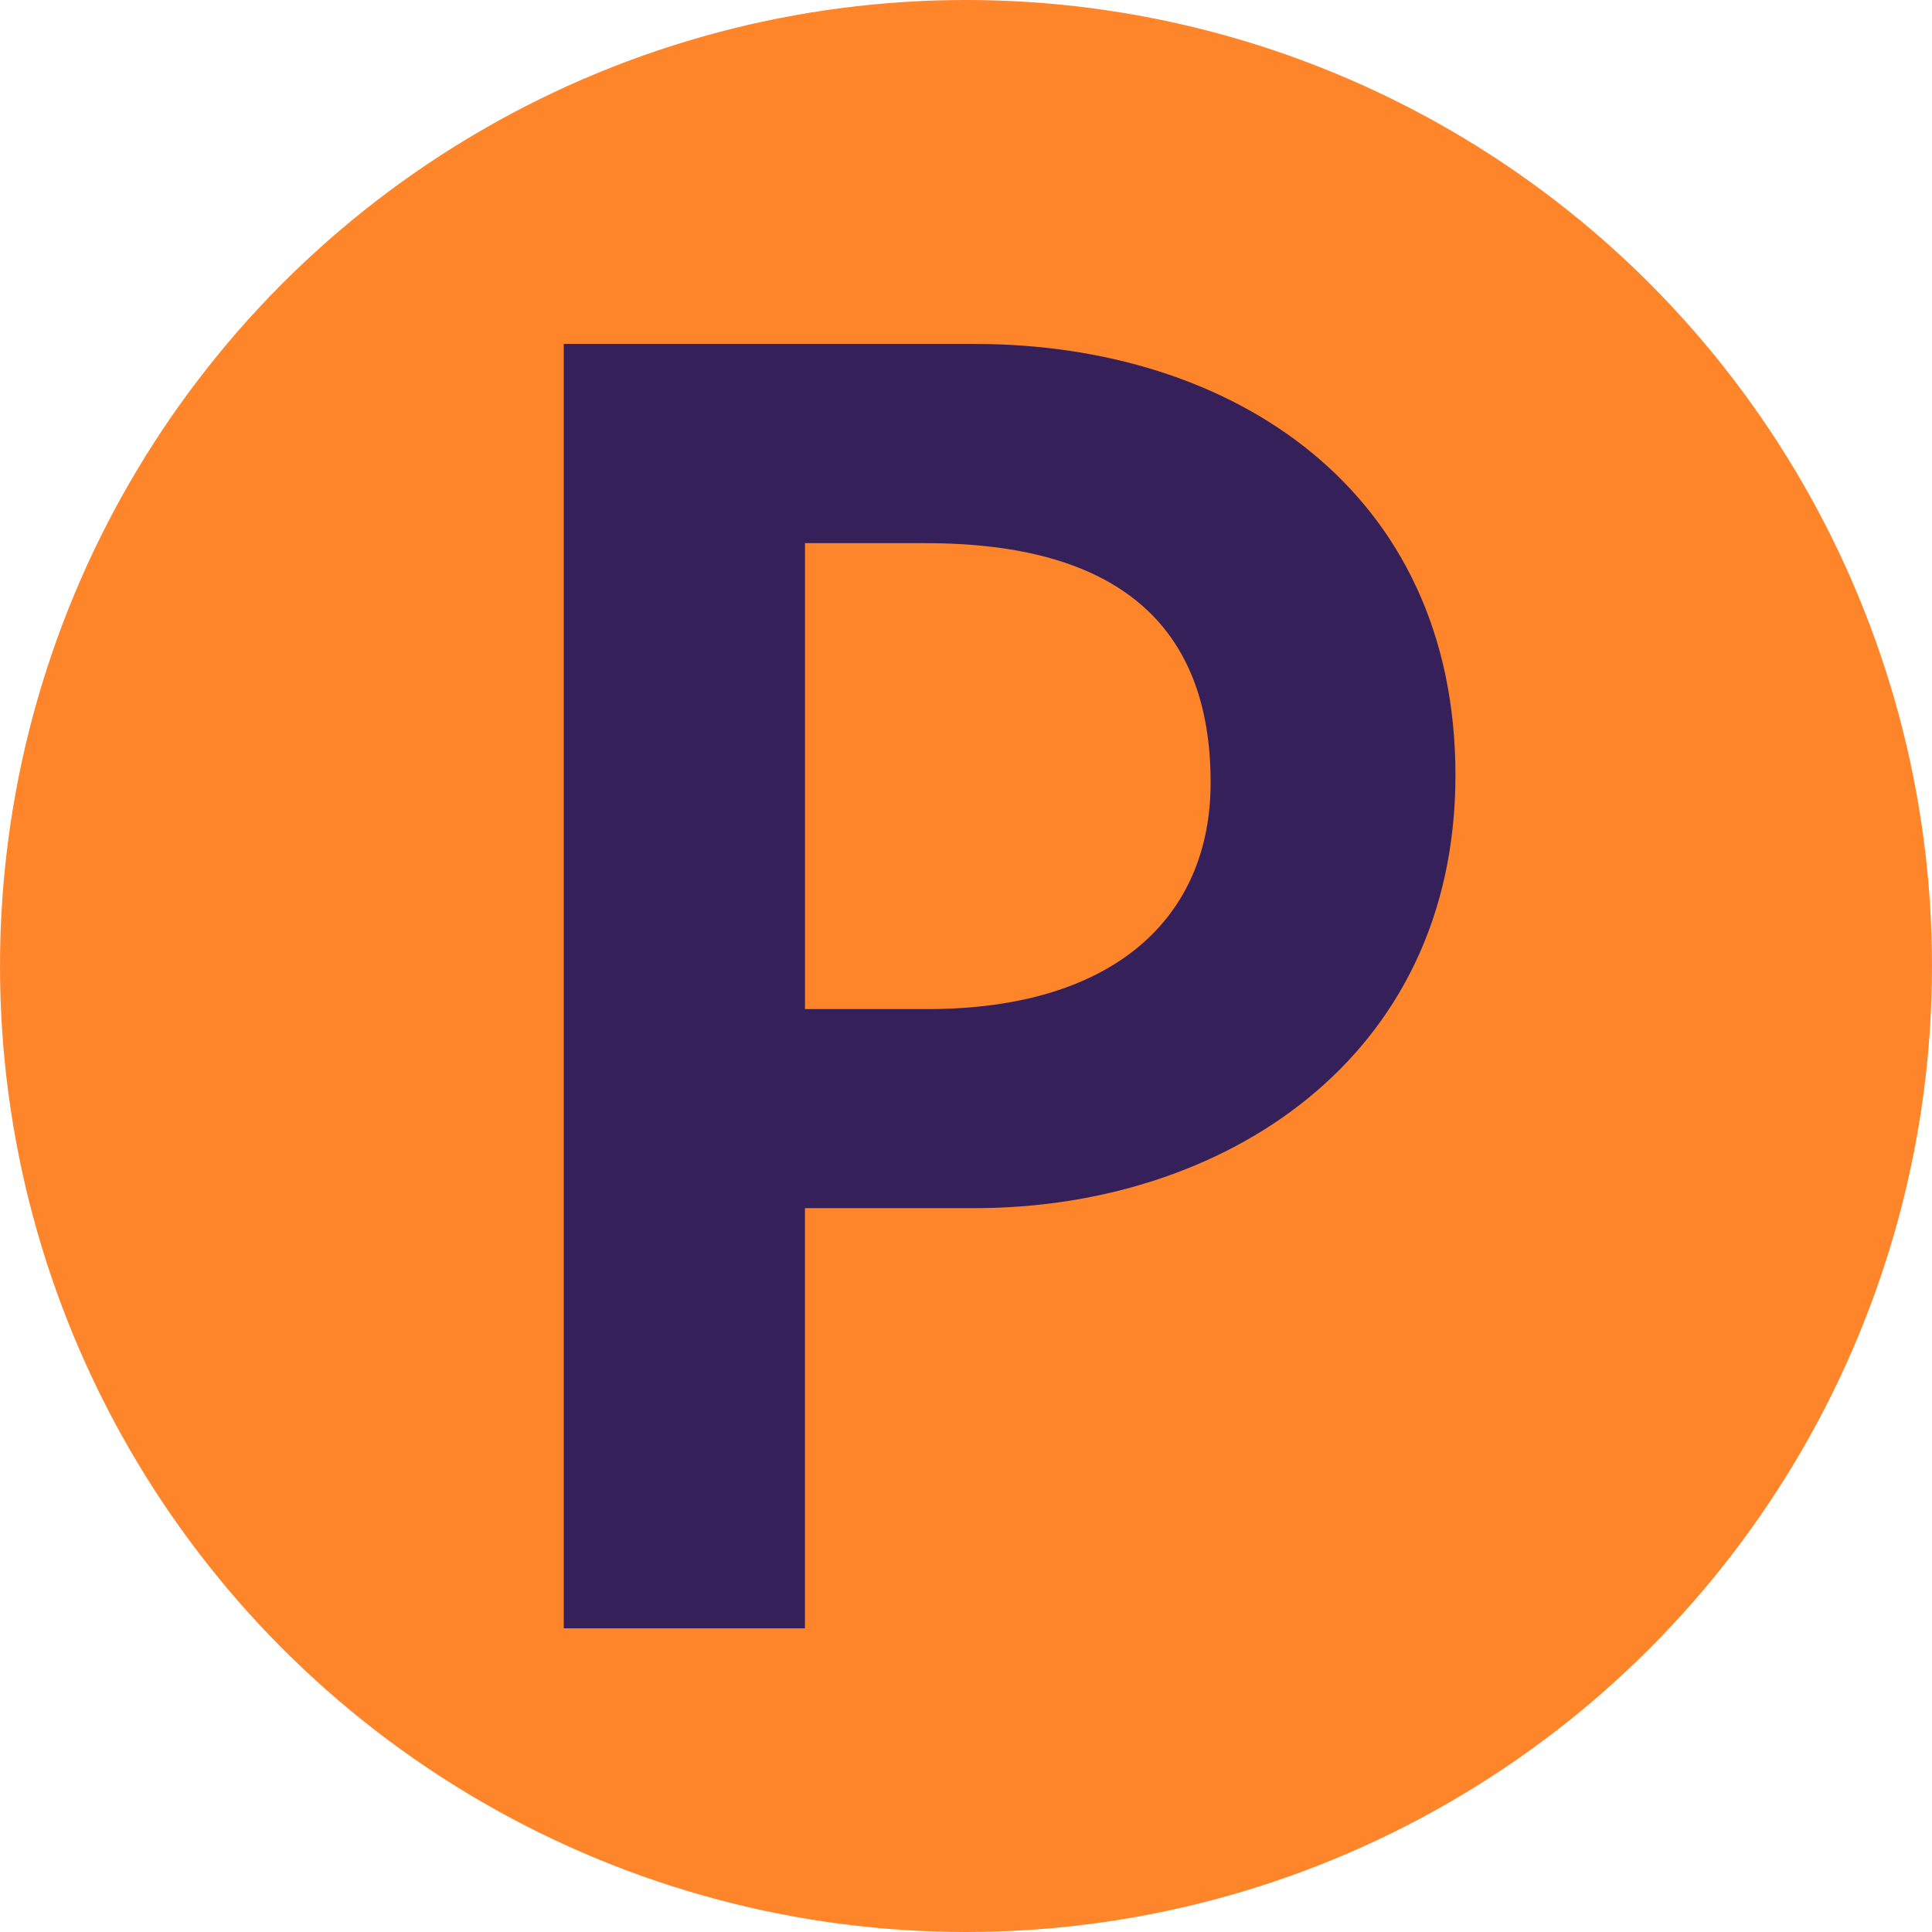
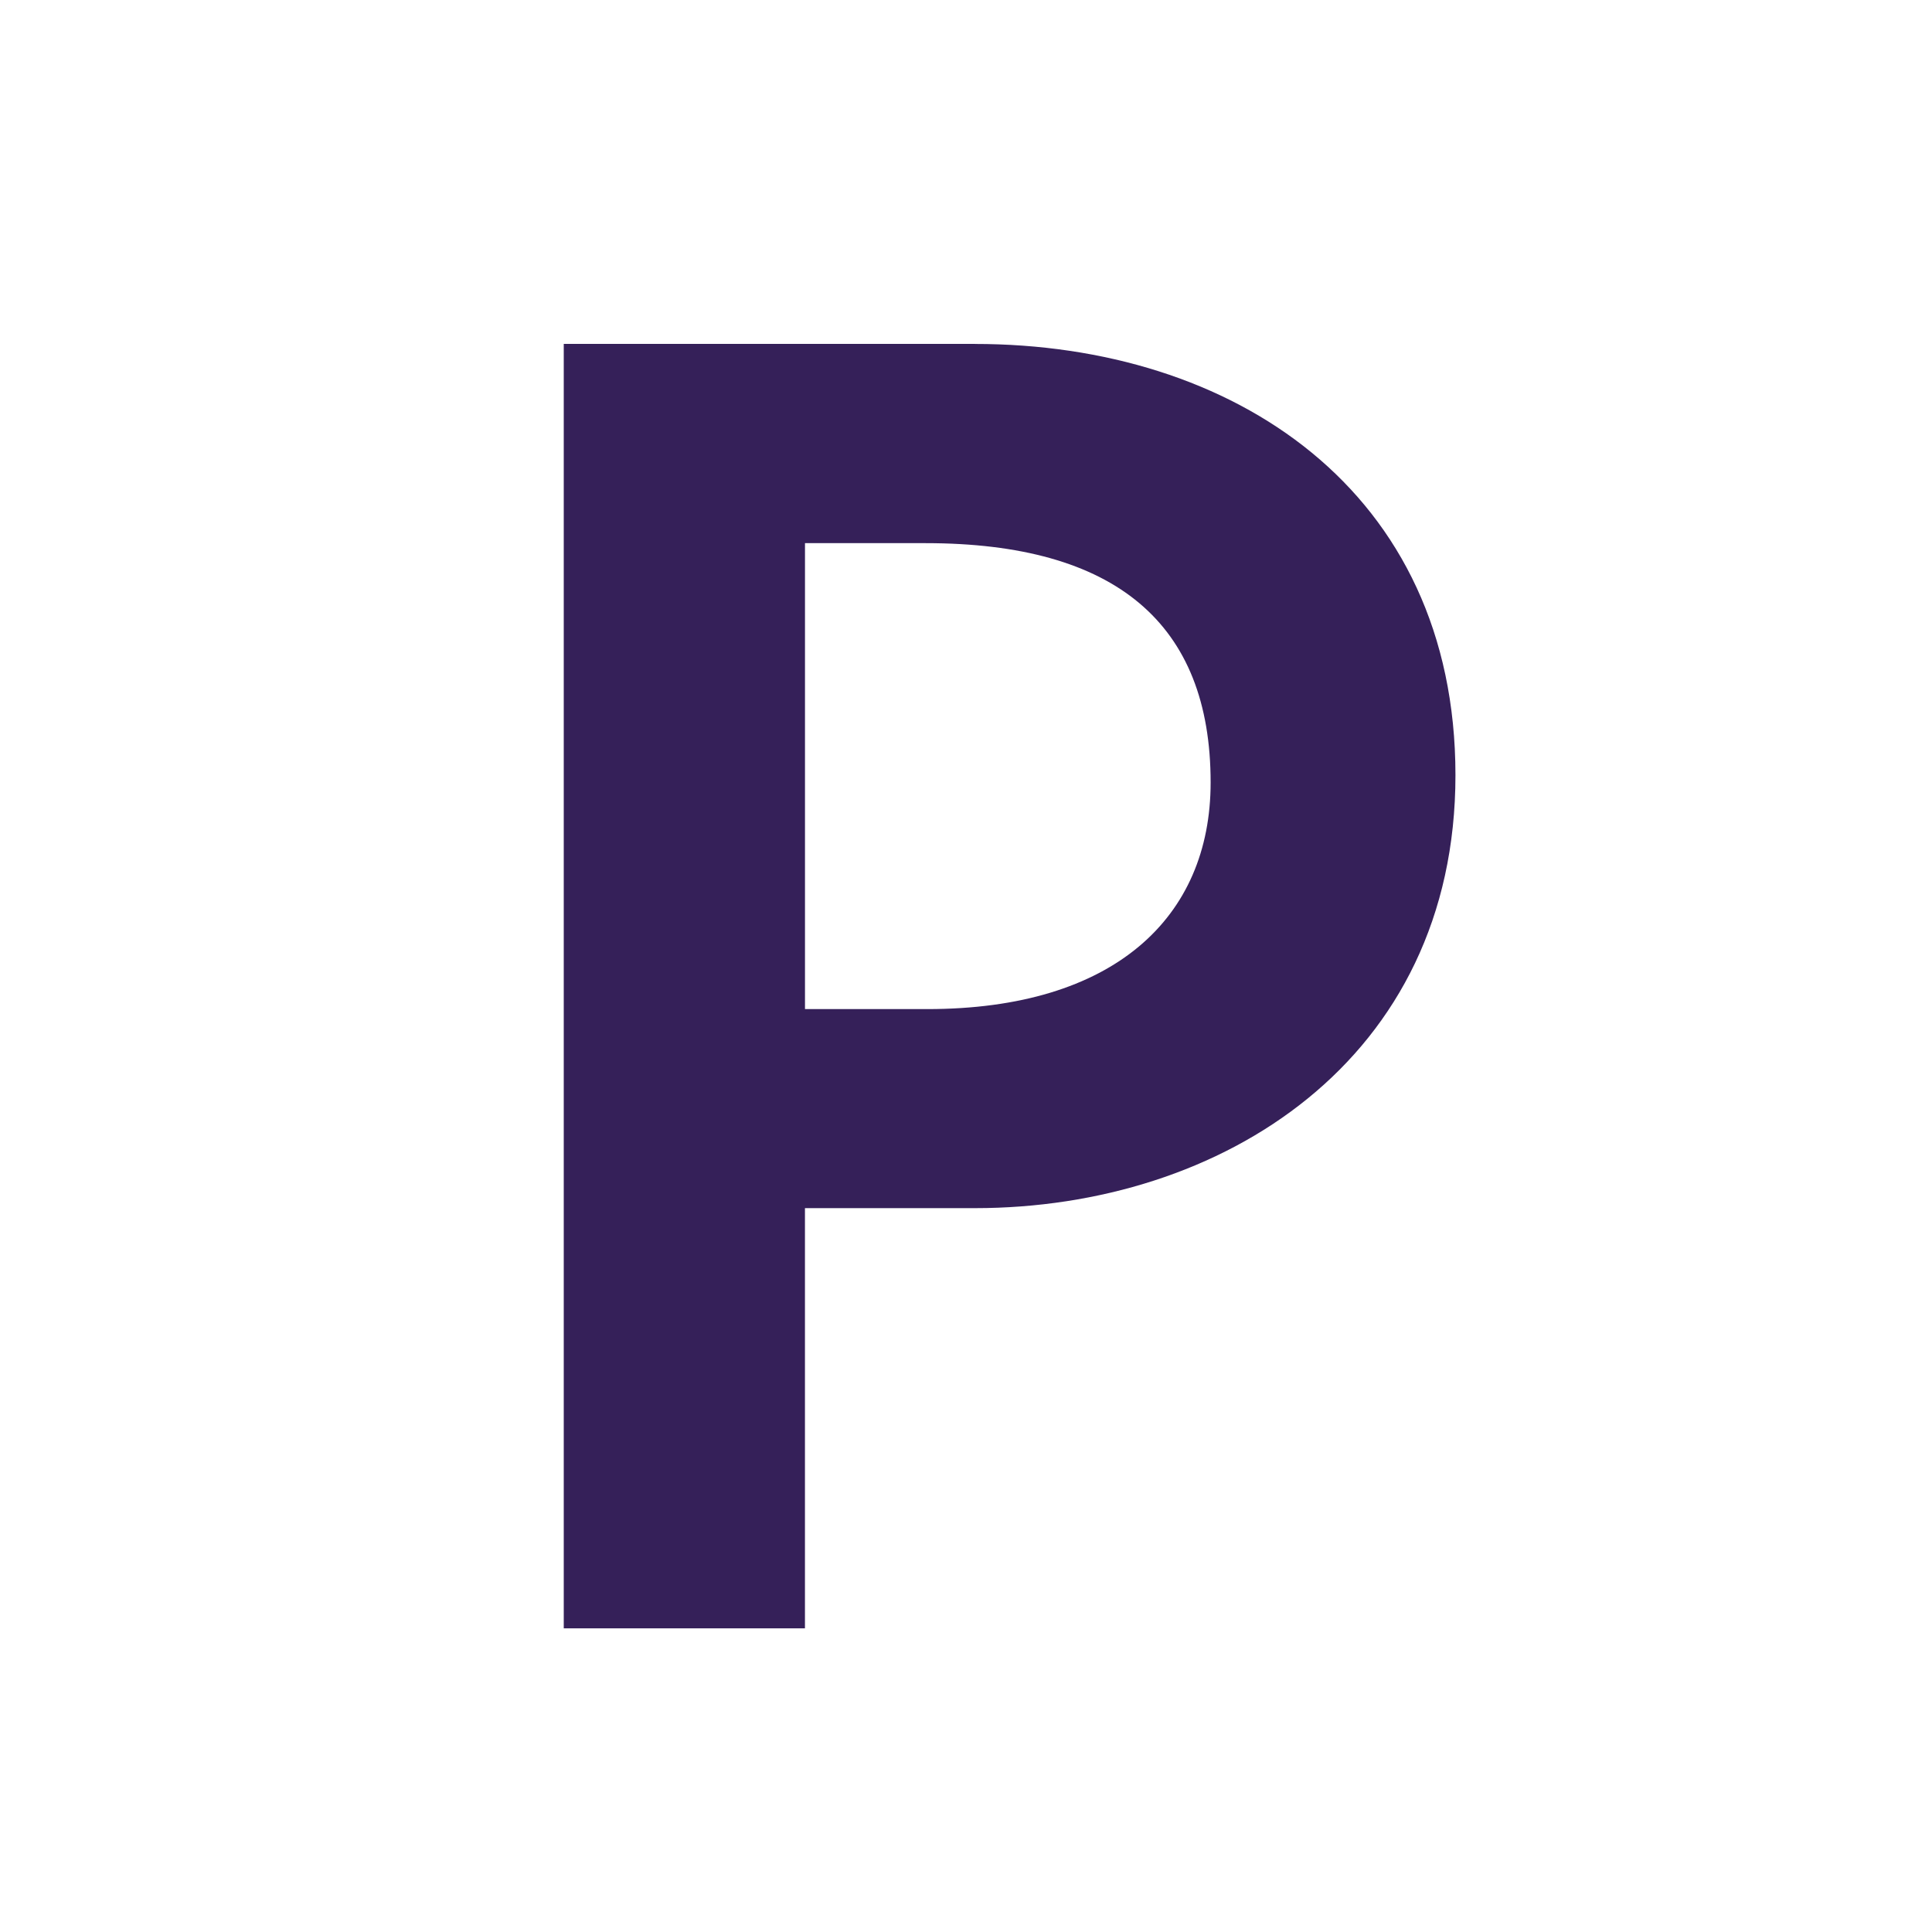
<svg xmlns="http://www.w3.org/2000/svg" id="Layer_1" data-name="Layer 1" viewBox="0 0 512 512">
  <defs>
    <style>
      .cls-1 {
        fill: #352059;
      }

      .cls-1, .cls-2 {
        stroke-width: 0px;
      }

      .cls-2 {
        fill: #ff852b;
      }
    </style>
  </defs>
-   <circle class="cls-2" cx="256" cy="256" r="256" />
-   <path class="cls-1" d="M258.36,91.14h-108.96v340.39h63.92v-111.36h45.04c65.38,0,127.35-39.22,127.35-114.74s-59.08-114.28-127.35-114.28ZM245.76,267.42h-32.43v-123.48h31.97c50.37,0,75.53,21.31,75.53,63.43,0,35.84-25.67,60.05-75.06,60.05Z" />
+   <path class="cls-1" d="M258.36,91.14h-108.96v340.39h63.92v-111.36h45.04c65.38,0,127.35-39.22,127.35-114.74s-59.08-114.28-127.35-114.28M245.76,267.42h-32.43v-123.48h31.97c50.37,0,75.53,21.31,75.53,63.43,0,35.84-25.67,60.05-75.06,60.05Z" />
</svg>